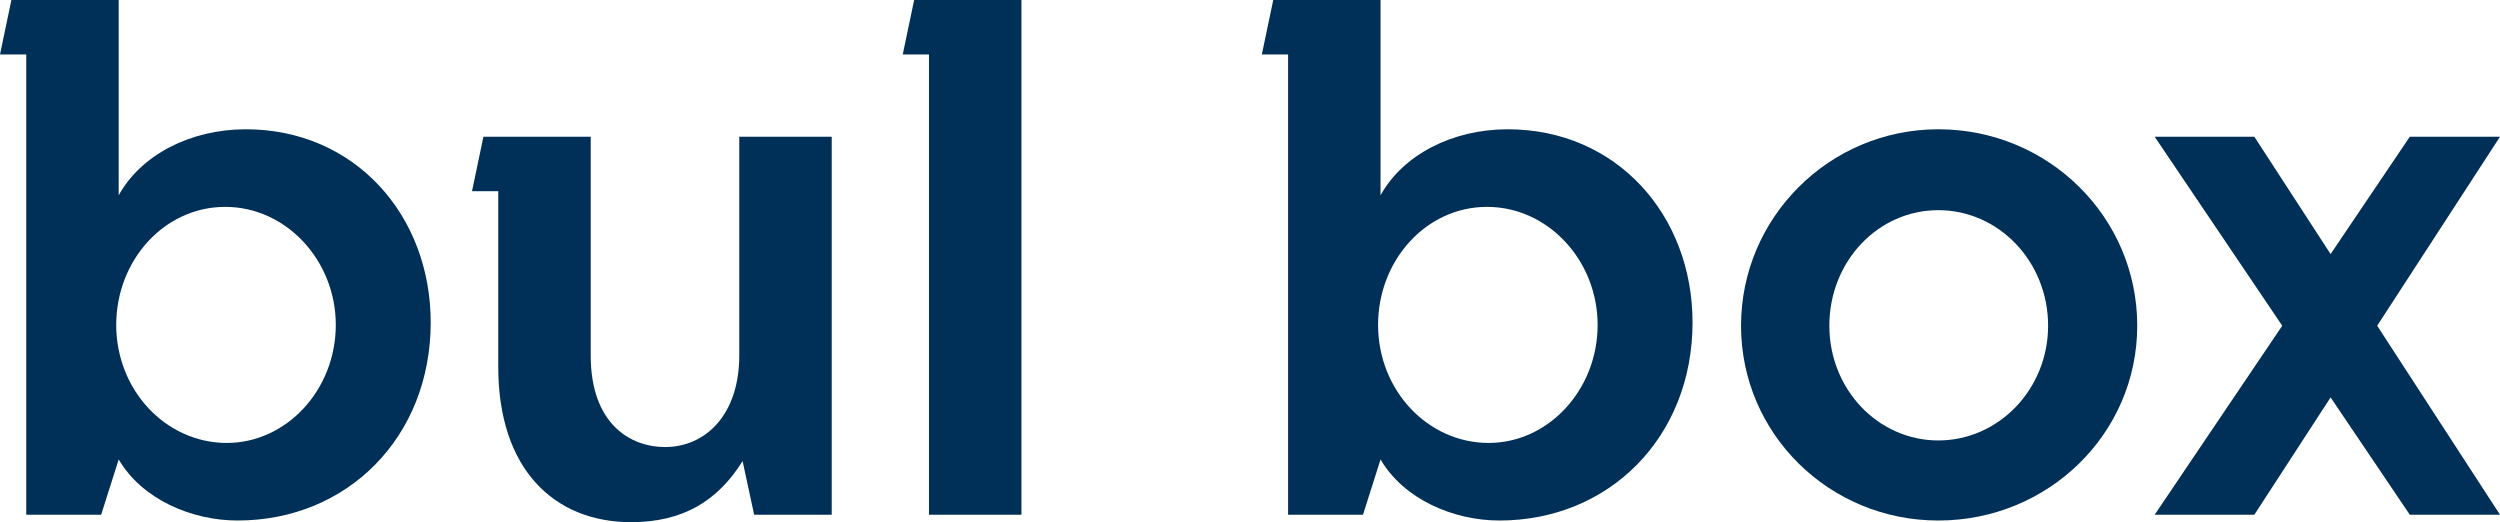
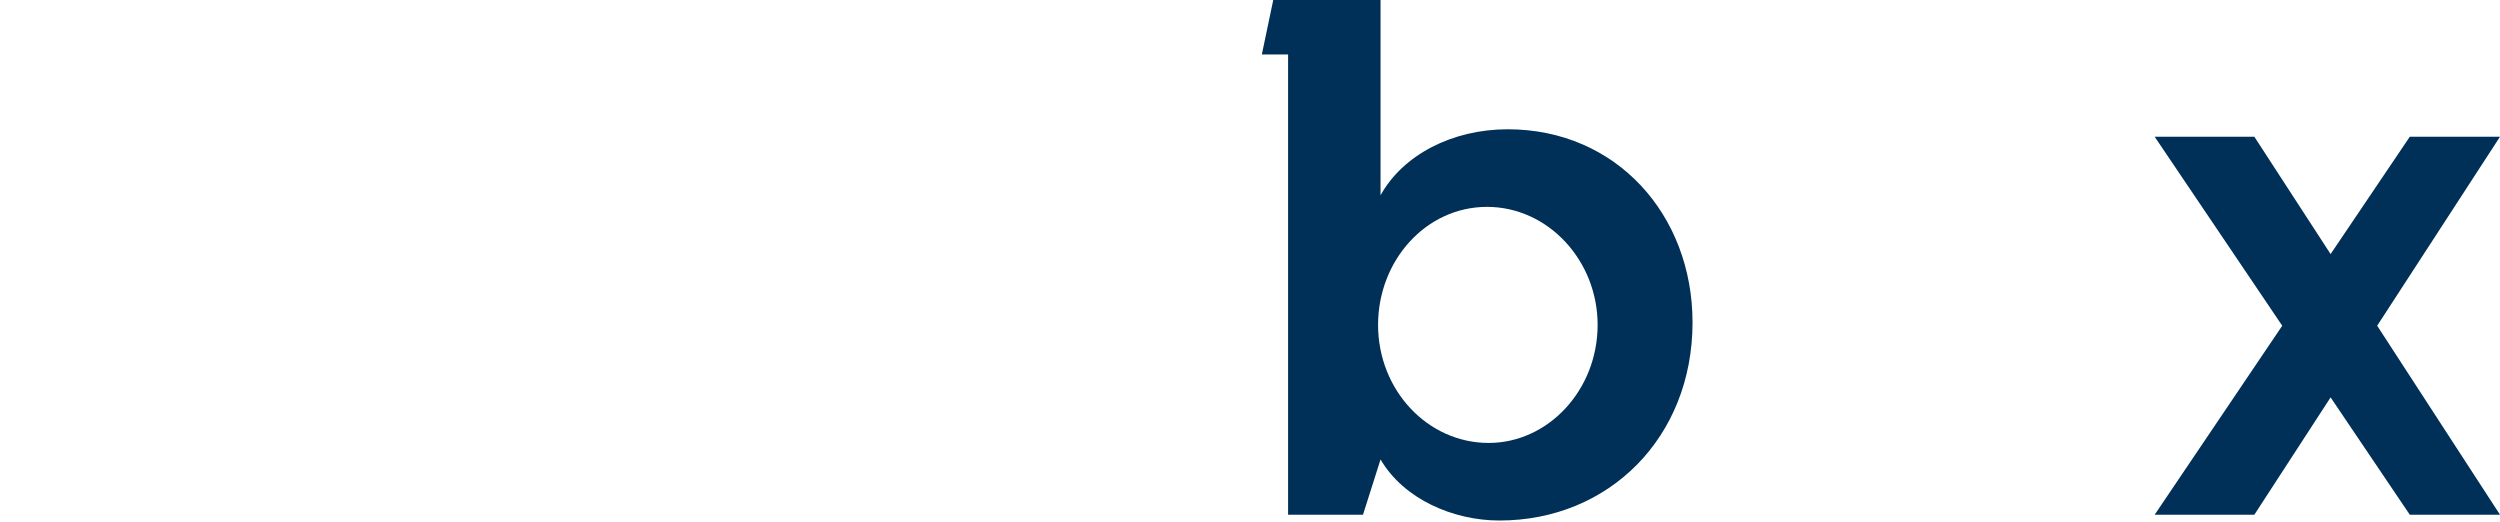
<svg xmlns="http://www.w3.org/2000/svg" version="1.1" id="bulbox-logotype" x="0px" y="0px" viewBox="0 0 331.272 69.191" style="enable-background:new 0 0 331.272 69.191;" xml:space="preserve">
  <style type="text/css">
	.st0{fill:#003057;}
</style>
-   <path class="st0" d="M32.573,17.13c-7.33,0-13.891,3.392-16.844,8.752V0H1.511L0,7.218h3.478  c0,19.445,0,60.99,0,60.99h9.924l2.327-7.327c3.063,5.248,9.623,8.092,15.749,8.092  c14.548,0,25.594-11.046,25.594-26.25C57.071,28.505,47.009,17.13,32.573,17.13z M30.055,58.693  c-8.092,0-14.654-7-14.654-15.64c0-8.531,6.343-15.64,14.436-15.64  c8.095,0,14.657,7.109,14.657,15.64C44.494,51.693,37.933,58.693,30.055,58.693z" />
-   <path class="st0" d="M97.961,47.099c0,7.874-4.482,12.138-9.842,12.138c-4.594,0-9.844-3.06-9.844-12.138  V18.116H64.057l-1.511,7.218h3.478V48.63c0,13.452,7.33,20.561,17.61,20.561  c6.891,0,11.485-2.842,14.766-8.092l1.531,7.109h10.28V18.116h-12.251V47.099z" />
-   <polygon class="st0" points="119.622,7.218 123.1,7.218 123.1,68.208 135.351,68.208 135.351,0 121.134,0   " />
  <path class="st0" d="M199.778,17.13c-7.33,0-13.891,3.392-16.844,8.752V0h-14.218l-1.511,7.218h3.478v60.99  h9.924l2.327-7.327c3.063,5.248,9.624,8.092,15.749,8.092c14.547,0,25.593-11.046,25.593-26.25  C224.276,28.505,214.214,17.13,199.778,17.13z M197.261,58.693c-8.092,0-14.654-7-14.654-15.64  c0-8.531,6.343-15.64,14.435-15.64c8.095,0,14.657,7.109,14.657,15.64  C211.699,51.693,205.138,58.693,197.261,58.693z" />
-   <path class="st0" d="M256.844,17.13c-14.439,0-26.141,11.703-26.141,26.032  c0,14.327,11.703,25.812,26.141,25.812c14.547,0,26.359-11.485,26.359-25.812  C283.203,28.723,271.391,17.13,256.844,17.13z M256.844,58.363c-7.983,0-14.439-6.779-14.439-15.201  c0-8.531,6.455-15.313,14.439-15.313c7.983,0,14.547,6.782,14.547,15.313  C271.391,51.584,264.827,58.363,256.844,58.363z" />
  <polygon class="st0" points="331.272,18.116 319.321,18.116 308.825,33.666 298.719,18.116 285.511,18.116   302.416,43.162 285.511,68.208 298.719,68.208 308.825,52.657 319.321,68.208 331.272,68.208   314.996,43.162 " />
</svg>